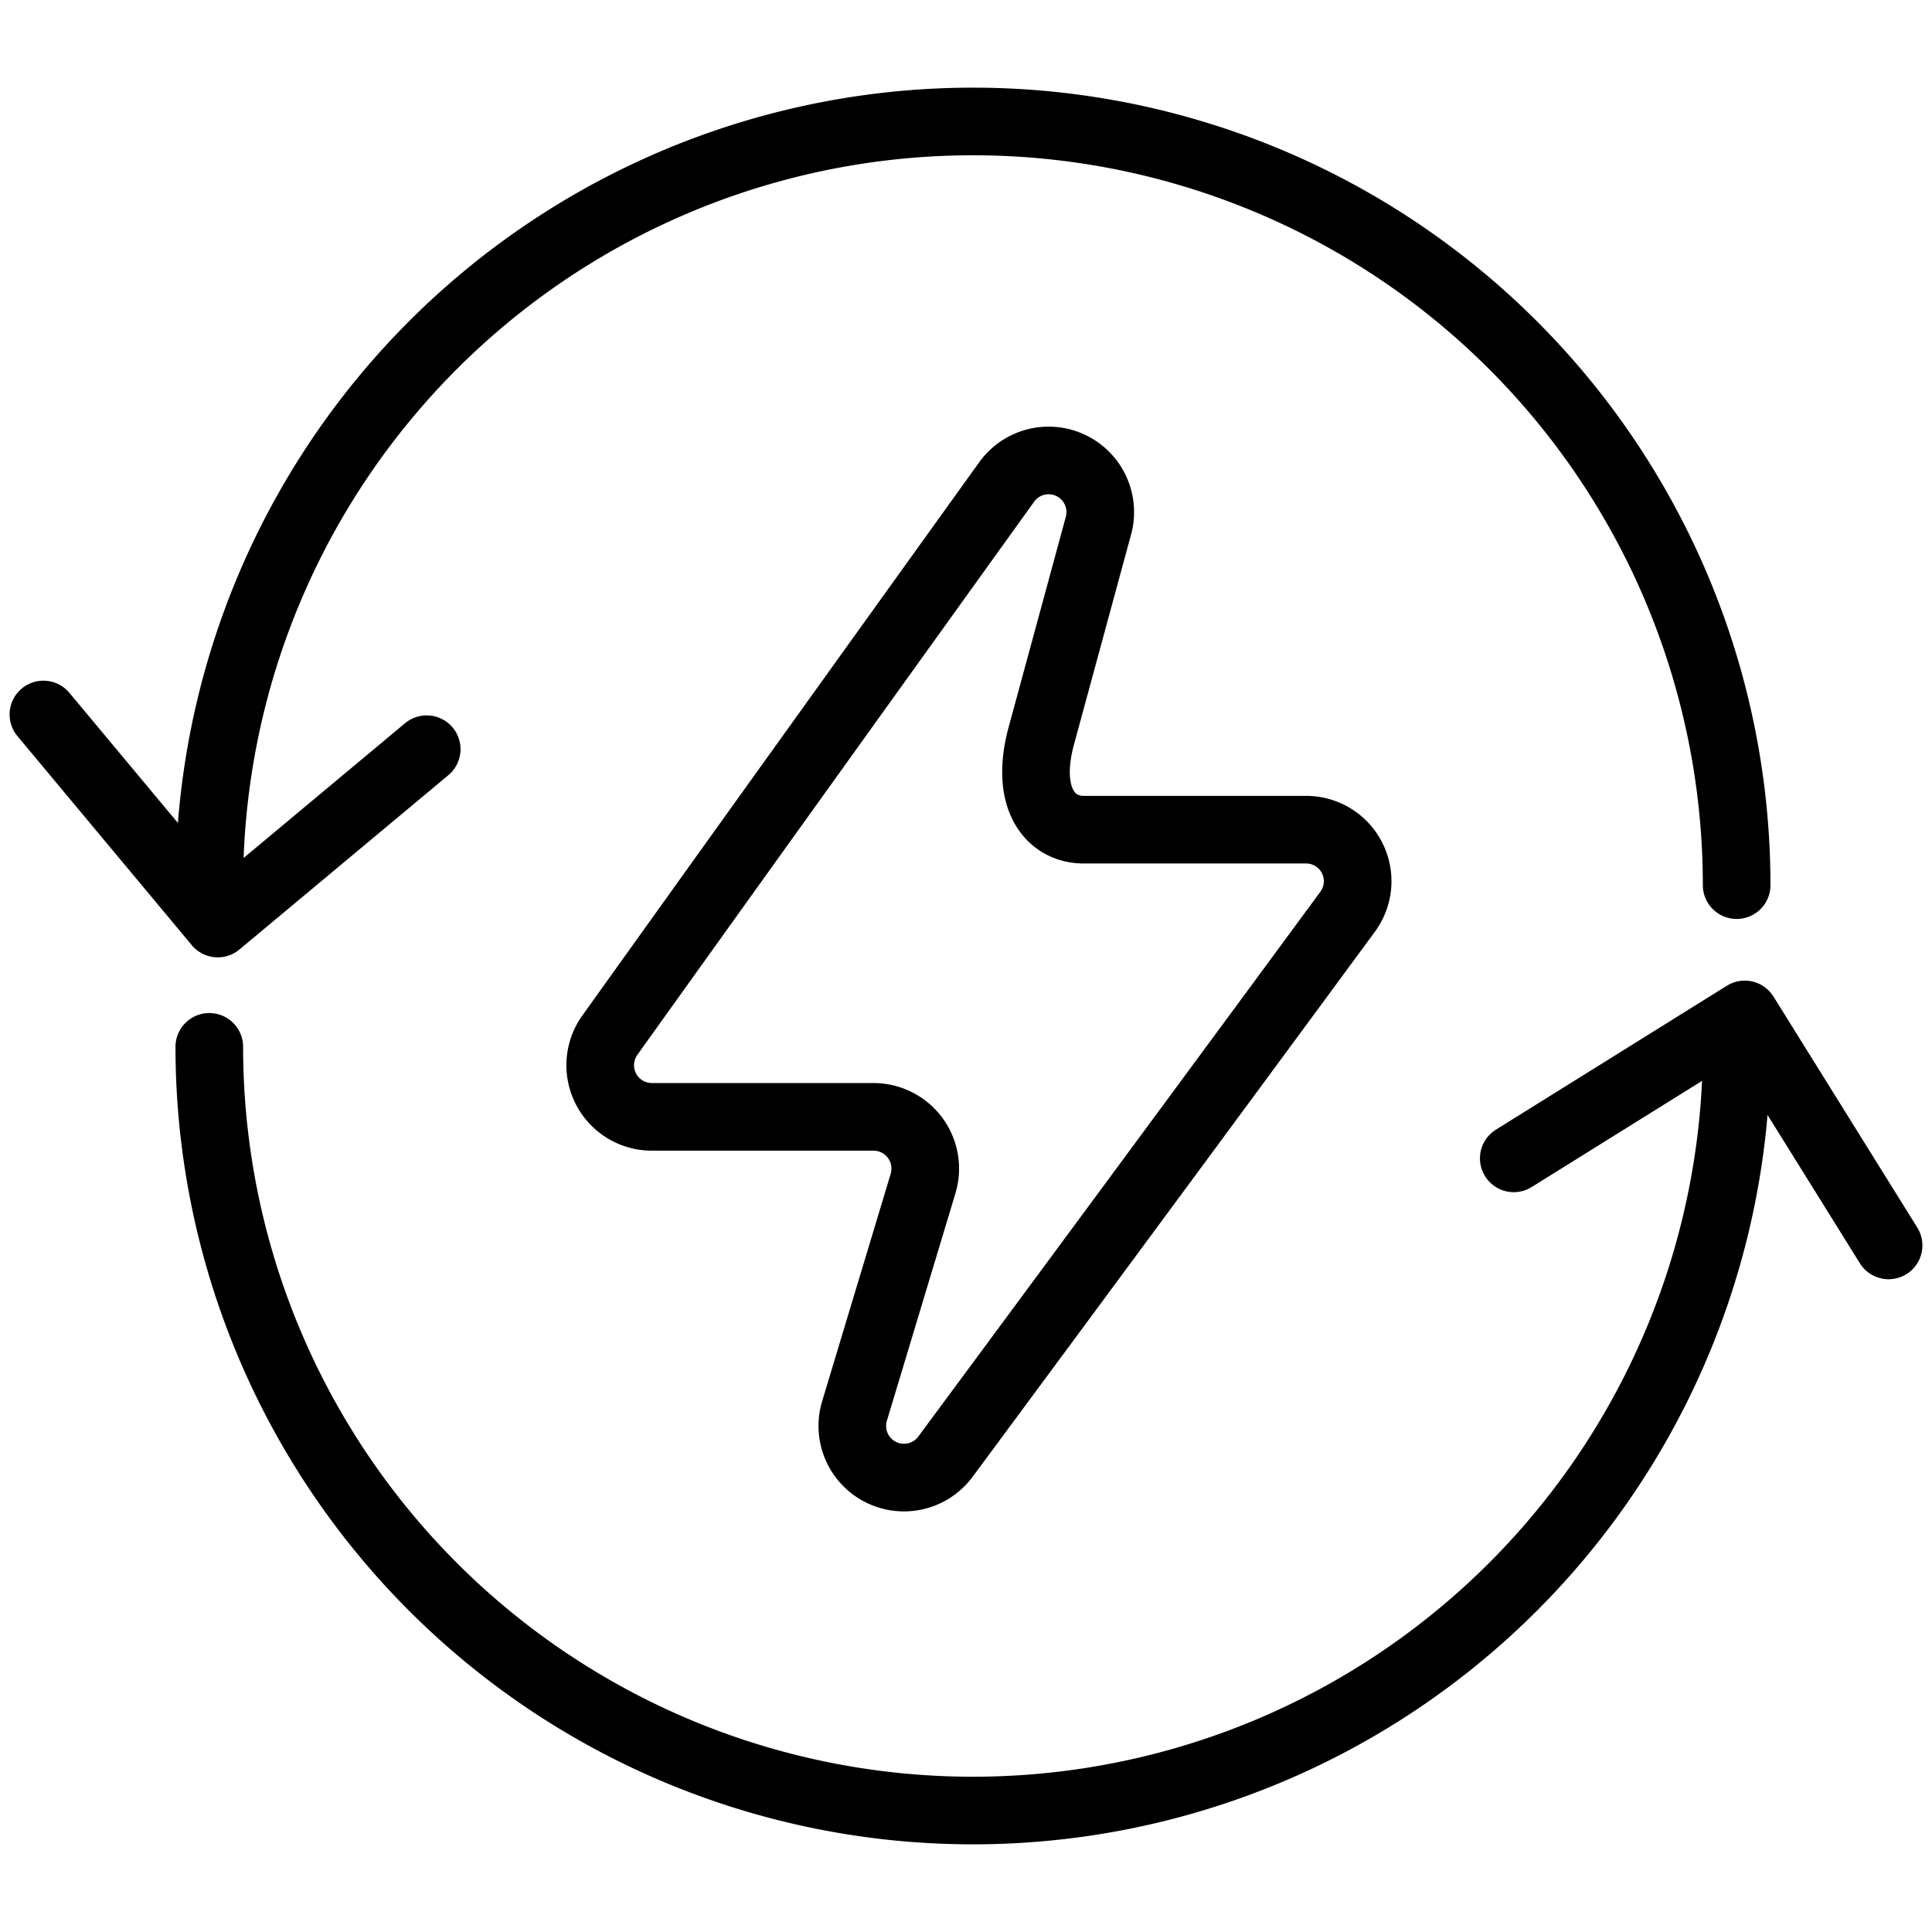
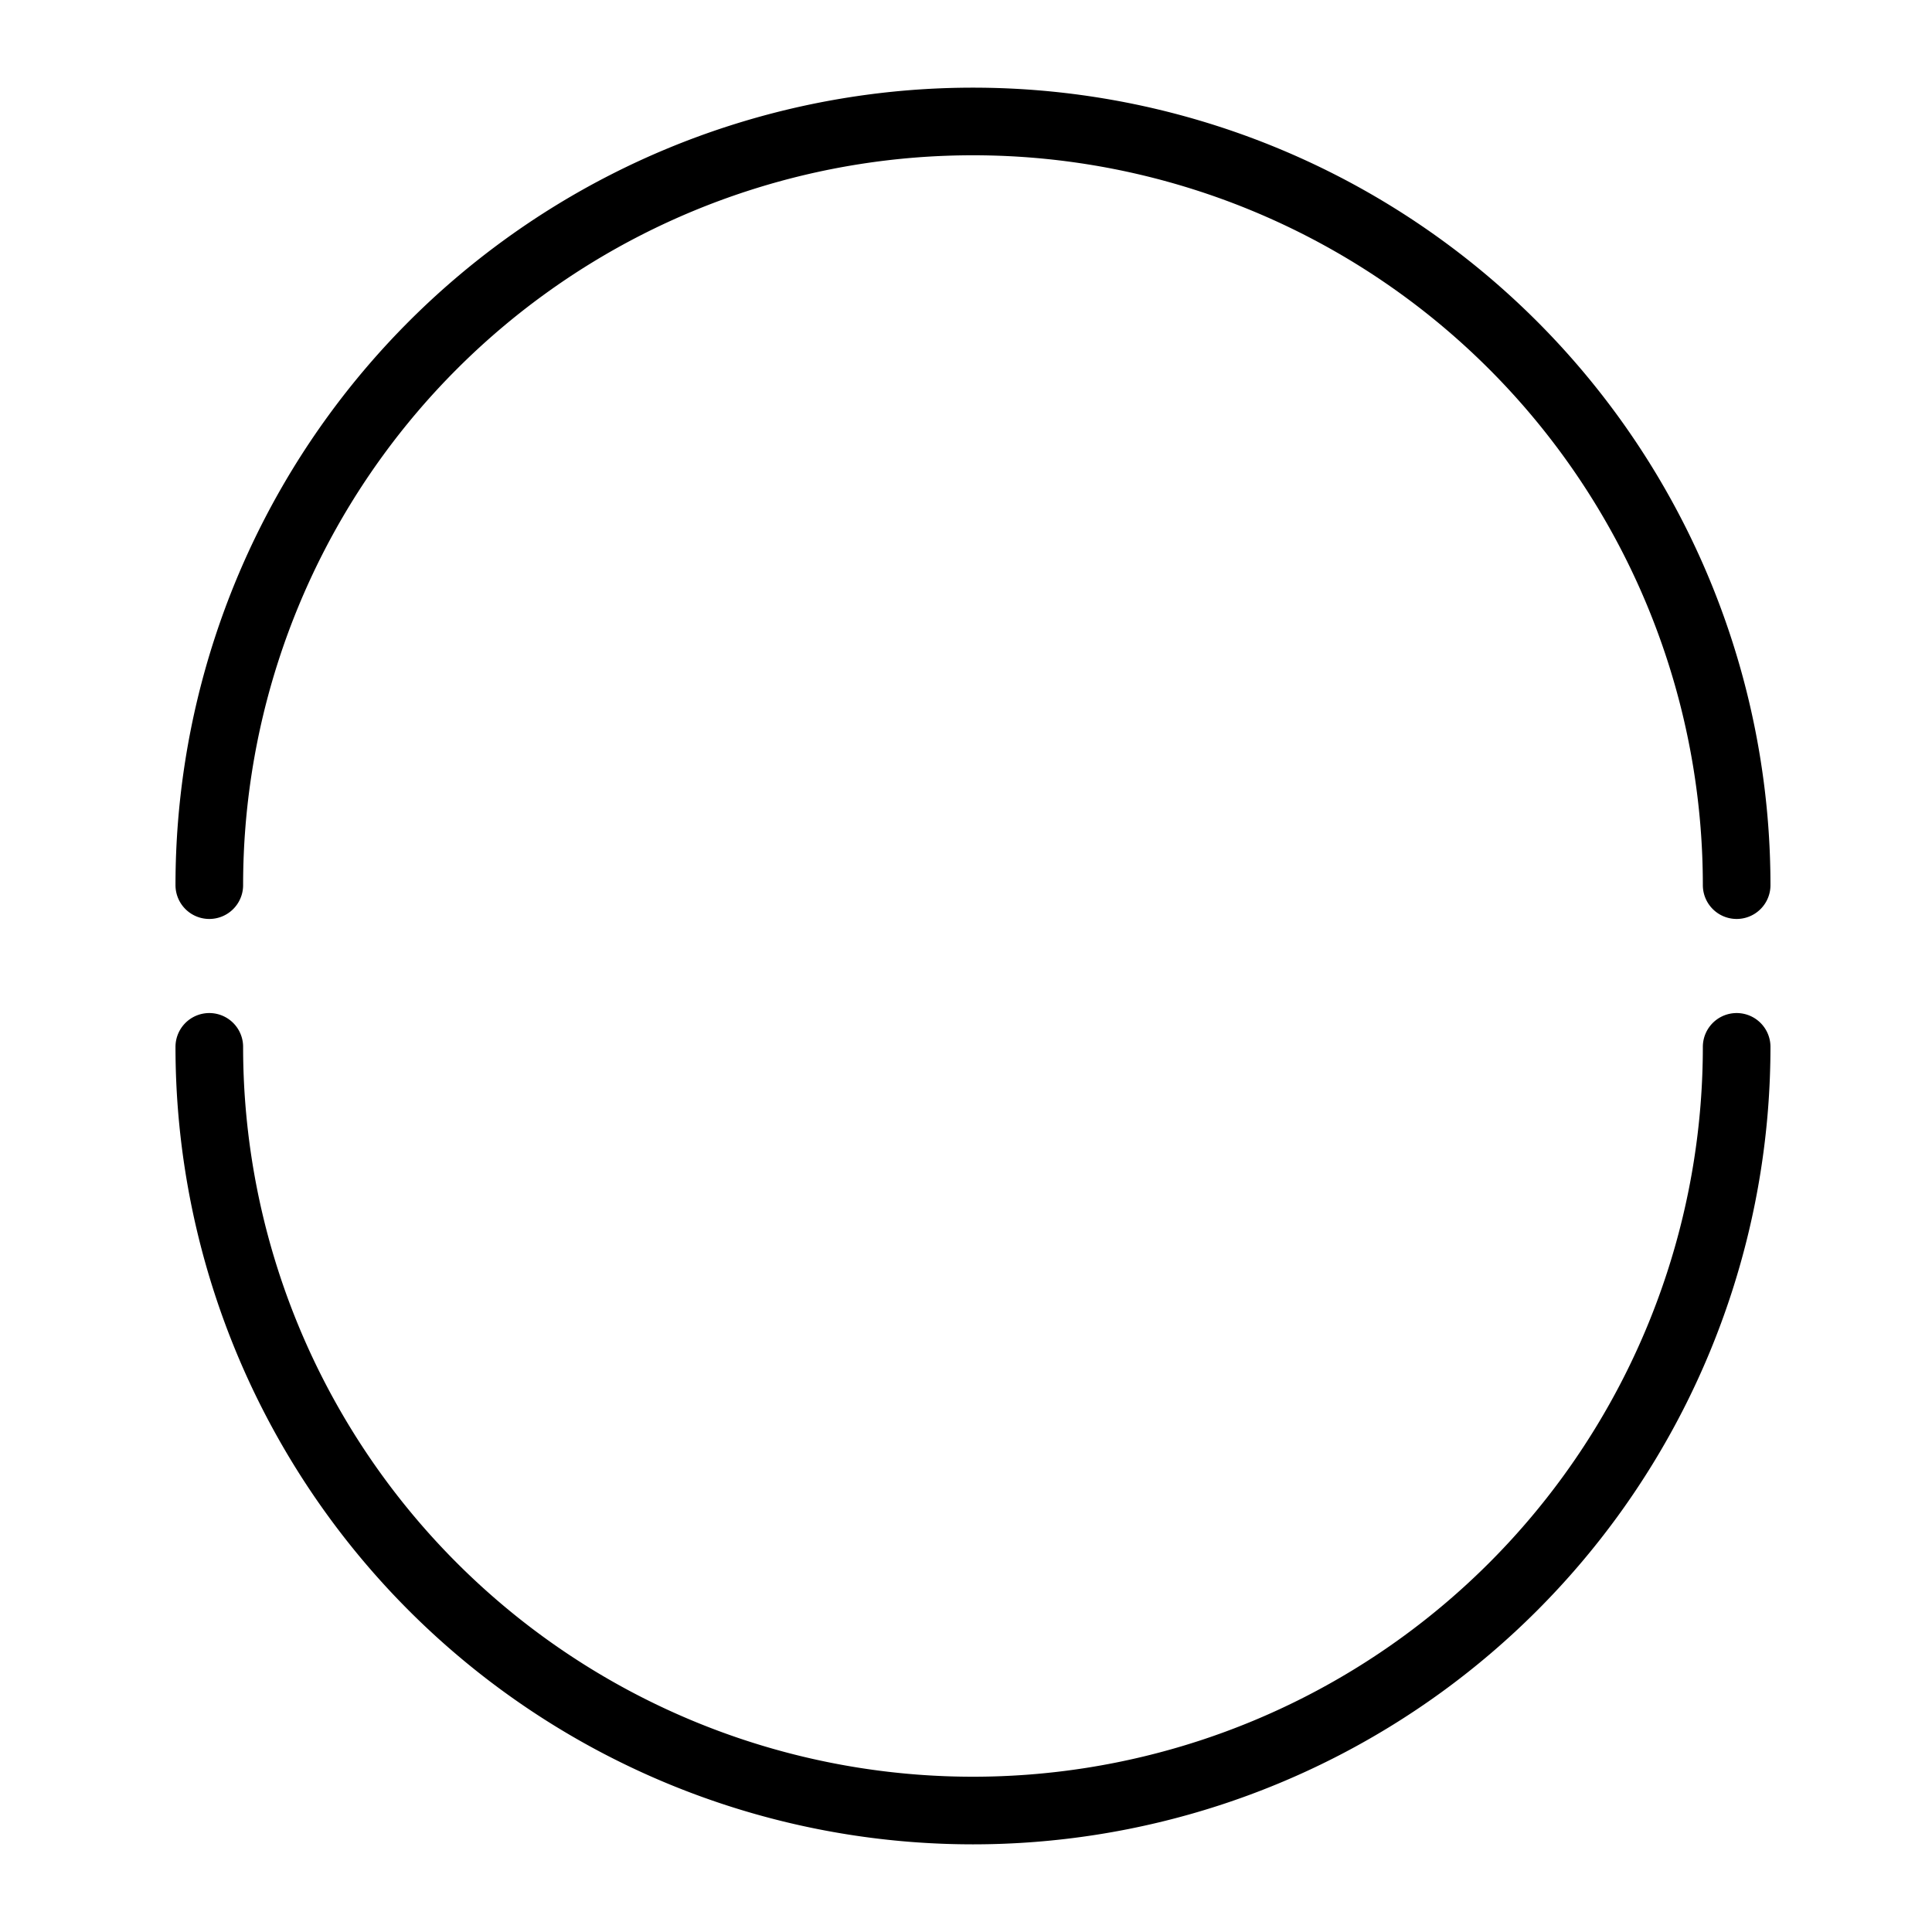
<svg xmlns="http://www.w3.org/2000/svg" id="Layer_1" data-name="Layer 1" viewBox="0 0 162 162">
  <defs>
    <style>.cls-1{fill:none;stroke:#000;stroke-linecap:round;stroke-linejoin:round;stroke-width:5.67px;}</style>
  </defs>
  <title>Talkmore icons-lined</title>
-   <path class="cls-1" d="M73.25,93.65H54.67a4.33,4.33,0,0,1-3.54-6.84C61.21,72.72,74.5,54.2,84.4,40.43a4.33,4.33,0,0,1,7.7,3.67L87.32,61.68c-1.41,5.18.69,7.89,3.56,7.89h18.59A4.32,4.32,0,0,1,113,76.45c-10.2,13.87-23.59,32-33.72,45.69a4.33,4.33,0,0,1-7.62-3.85L77.4,99.24A4.34,4.34,0,0,0,73.25,93.65Z" />
  <path class="cls-1" d="M17.55,74.22a64,64,0,0,1,128.07,0" />
  <path class="cls-1" d="M145.62,87.78a64,64,0,0,1-128.07,0" />
-   <polyline class="cls-1" points="126.93 97.13 146.3 85.06 158.36 104.43" />
-   <polyline class="cls-1" points="35.78 62.82 18.26 77.44 3.64 59.91" />
</svg>